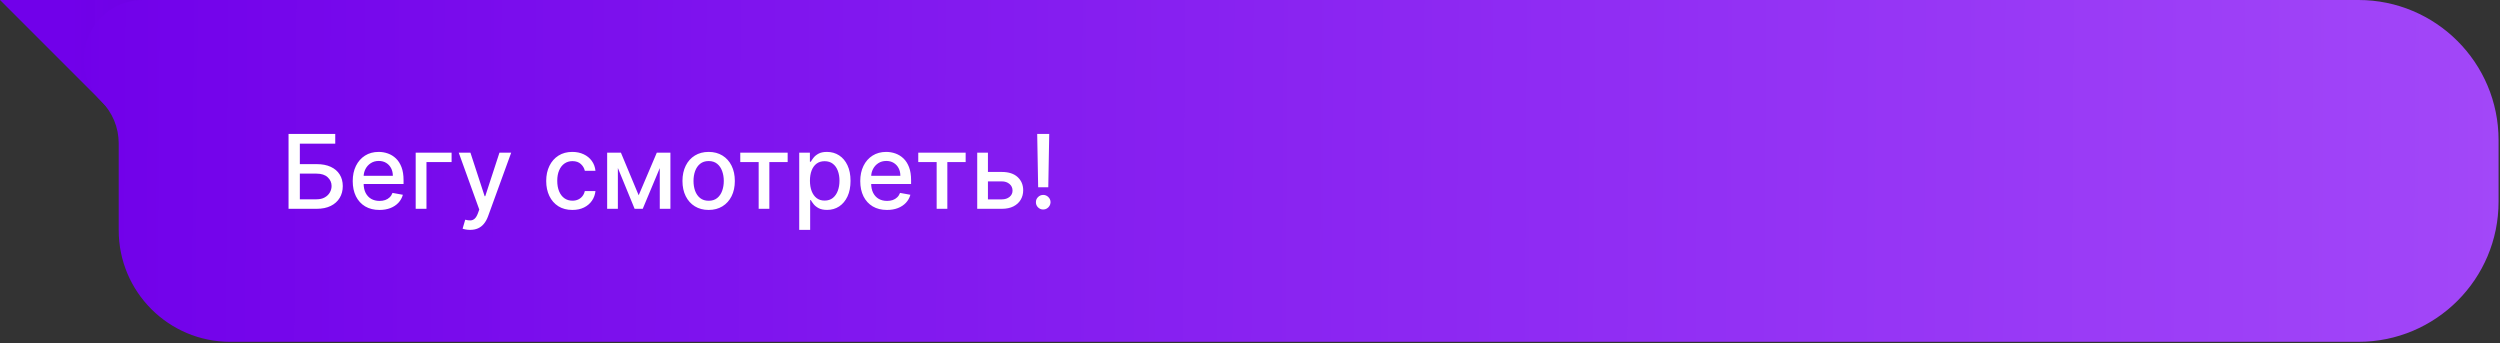
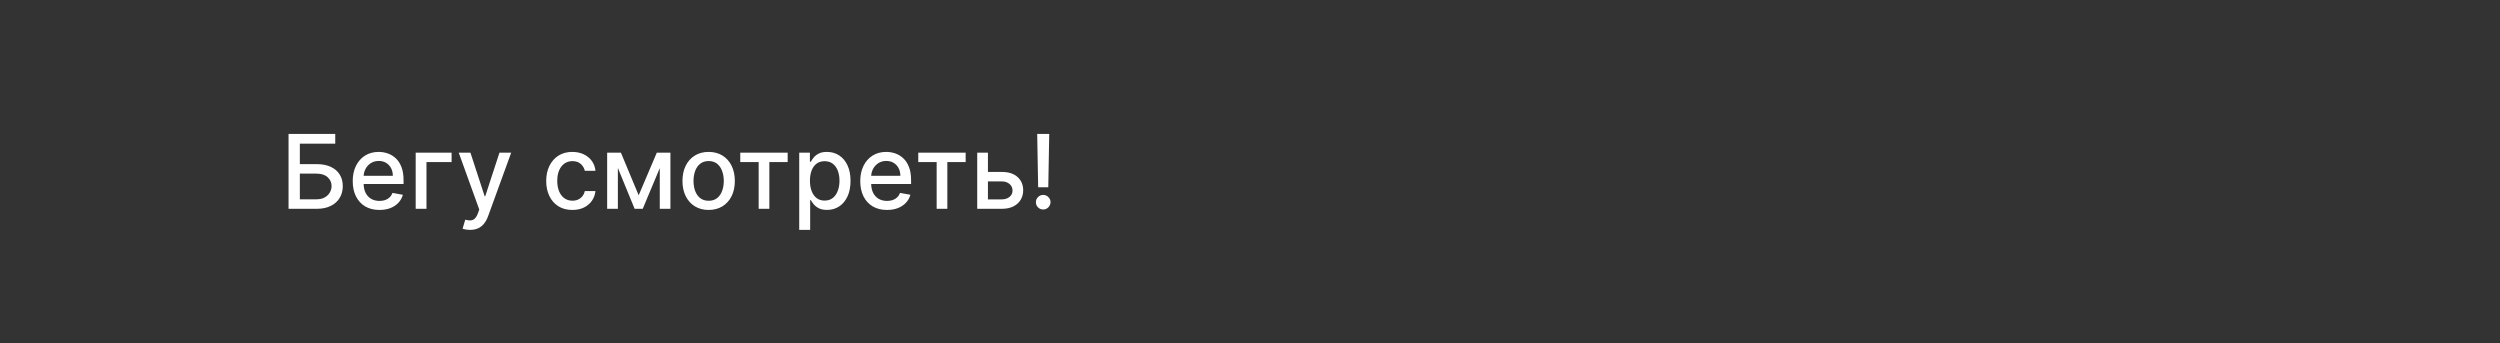
<svg xmlns="http://www.w3.org/2000/svg" width="874" height="120" viewBox="0 0 874 120" fill="none">
  <rect x="0" y="0" width="874" height="120" fill="#333333" stroke="none" />
-   <path d="M41.5 41.5L0 0H759.5L823.5 91L75.5 83.5L41.5 41.5Z" fill="url(#paint0_linear_97_46)" />
-   <path d="M824.5 119.5H80.5C58.961 119.5 41.5 102.039 41.5 80.5V50.095C41.5 44.592 39.314 39.314 35.422 35.422C22.351 22.351 31.609 0 50.095 0H824.5C851.562 0 873.5 21.938 873.5 49V70.5C873.5 97.562 851.562 119.5 824.5 119.5Z" fill="url(#paint1_linear_97_46)" />
  <path d="M100.876 73V46.818H117.202V50.219H104.827V57.378H110.682C112.625 57.378 114.274 57.693 115.629 58.324C116.993 58.955 118.033 59.845 118.749 60.996C119.473 62.146 119.835 63.501 119.835 65.061C119.835 66.621 119.473 67.997 118.749 69.19C118.033 70.383 116.993 71.317 115.629 71.99C114.274 72.663 112.625 73 110.682 73H100.876ZM104.827 69.676H110.682C111.807 69.676 112.757 69.454 113.533 69.011C114.317 68.568 114.909 67.993 115.31 67.285C115.719 66.578 115.923 65.82 115.923 65.01C115.923 63.834 115.472 62.824 114.568 61.98C113.665 61.128 112.369 60.702 110.682 60.702H104.827V69.676ZM132.658 73.396C130.723 73.396 129.057 72.983 127.659 72.156C126.27 71.321 125.196 70.149 124.438 68.641C123.688 67.124 123.312 65.347 123.312 63.31C123.312 61.298 123.688 59.526 124.438 57.992C125.196 56.457 126.253 55.26 127.608 54.399C128.972 53.538 130.565 53.108 132.389 53.108C133.497 53.108 134.571 53.291 135.611 53.658C136.651 54.024 137.584 54.599 138.411 55.383C139.237 56.168 139.889 57.186 140.366 58.439C140.844 59.683 141.082 61.196 141.082 62.977V64.332H125.473V61.469H137.337C137.337 60.463 137.132 59.572 136.723 58.797C136.314 58.013 135.739 57.395 134.997 56.943C134.264 56.492 133.403 56.266 132.415 56.266C131.341 56.266 130.403 56.53 129.602 57.058C128.81 57.578 128.196 58.26 127.761 59.104C127.335 59.939 127.122 60.847 127.122 61.827V64.064C127.122 65.376 127.352 66.493 127.812 67.413C128.281 68.334 128.933 69.037 129.768 69.523C130.604 70 131.58 70.239 132.696 70.239C133.42 70.239 134.081 70.136 134.678 69.932C135.274 69.719 135.79 69.403 136.224 68.986C136.659 68.568 136.991 68.053 137.222 67.439L140.839 68.091C140.55 69.156 140.03 70.09 139.28 70.891C138.538 71.683 137.605 72.301 136.48 72.744C135.364 73.179 134.089 73.396 132.658 73.396ZM157.877 53.364V56.662H149.095V73H145.324V53.364H157.877ZM164.333 80.364C163.762 80.364 163.243 80.317 162.774 80.223C162.305 80.138 161.956 80.044 161.725 79.942L162.646 76.81C163.345 76.997 163.967 77.078 164.512 77.053C165.058 77.027 165.539 76.822 165.957 76.439C166.383 76.055 166.758 75.429 167.082 74.56L167.555 73.256L160.37 53.364H164.461L169.434 68.602H169.639L174.612 53.364H178.716L170.623 75.621C170.248 76.644 169.771 77.508 169.191 78.216C168.612 78.932 167.922 79.469 167.12 79.827C166.319 80.185 165.39 80.364 164.333 80.364ZM200.107 73.396C198.206 73.396 196.57 72.966 195.197 72.105C193.834 71.236 192.786 70.038 192.053 68.513C191.32 66.987 190.953 65.24 190.953 63.271C190.953 61.277 191.328 59.517 192.078 57.992C192.828 56.457 193.885 55.26 195.249 54.399C196.612 53.538 198.219 53.108 200.068 53.108C201.56 53.108 202.889 53.385 204.057 53.939C205.224 54.484 206.166 55.251 206.882 56.24C207.607 57.229 208.037 58.383 208.173 59.705H204.453C204.249 58.784 203.78 57.992 203.047 57.327C202.322 56.662 201.351 56.33 200.132 56.33C199.067 56.33 198.134 56.611 197.332 57.173C196.54 57.727 195.922 58.52 195.479 59.551C195.036 60.574 194.814 61.784 194.814 63.182C194.814 64.614 195.031 65.849 195.466 66.889C195.901 67.929 196.514 68.734 197.307 69.305C198.108 69.876 199.05 70.162 200.132 70.162C200.857 70.162 201.513 70.03 202.101 69.766C202.697 69.493 203.196 69.105 203.597 68.602C204.006 68.099 204.291 67.494 204.453 66.787H208.173C208.037 68.057 207.624 69.19 206.933 70.188C206.243 71.185 205.318 71.969 204.159 72.54C203.009 73.111 201.658 73.396 200.107 73.396ZM223.281 68.27L229.622 53.364H232.92L224.7 73H221.862L213.808 53.364H217.068L223.281 68.27ZM216.007 53.364V73H212.261V53.364H216.007ZM230.657 73V53.364H234.377V73H230.657ZM247.743 73.396C245.902 73.396 244.296 72.974 242.924 72.131C241.551 71.287 240.486 70.106 239.728 68.59C238.969 67.072 238.59 65.3 238.59 63.271C238.59 61.234 238.969 59.453 239.728 57.928C240.486 56.402 241.551 55.217 242.924 54.374C244.296 53.53 245.902 53.108 247.743 53.108C249.584 53.108 251.191 53.53 252.563 54.374C253.935 55.217 255 56.402 255.759 57.928C256.517 59.453 256.897 61.234 256.897 63.271C256.897 65.3 256.517 67.072 255.759 68.59C255 70.106 253.935 71.287 252.563 72.131C251.191 72.974 249.584 73.396 247.743 73.396ZM247.756 70.188C248.949 70.188 249.938 69.872 250.722 69.242C251.506 68.611 252.086 67.771 252.461 66.723C252.844 65.675 253.036 64.52 253.036 63.258C253.036 62.006 252.844 60.855 252.461 59.807C252.086 58.75 251.506 57.902 250.722 57.263C249.938 56.624 248.949 56.304 247.756 56.304C246.554 56.304 245.557 56.624 244.765 57.263C243.98 57.902 243.397 58.75 243.013 59.807C242.638 60.855 242.451 62.006 242.451 63.258C242.451 64.52 242.638 65.675 243.013 66.723C243.397 67.771 243.98 68.611 244.765 69.242C245.557 69.872 246.554 70.188 247.756 70.188ZM258.798 56.662V53.364H275.366V56.662H268.962V73H265.229V56.662H258.798ZM279.409 80.364V53.364H283.142V56.547H283.462C283.684 56.138 284.003 55.665 284.421 55.128C284.838 54.591 285.418 54.122 286.159 53.722C286.901 53.312 287.881 53.108 289.1 53.108C290.685 53.108 292.1 53.508 293.344 54.31C294.588 55.111 295.564 56.266 296.272 57.774C296.988 59.283 297.346 61.098 297.346 63.22C297.346 65.342 296.992 67.162 296.284 68.679C295.577 70.188 294.605 71.351 293.37 72.169C292.134 72.979 290.723 73.383 289.138 73.383C287.945 73.383 286.969 73.183 286.211 72.783C285.461 72.382 284.873 71.913 284.446 71.376C284.02 70.84 283.692 70.362 283.462 69.945H283.232V80.364H279.409ZM283.155 63.182C283.155 64.562 283.355 65.773 283.756 66.812C284.157 67.852 284.736 68.666 285.495 69.254C286.253 69.834 287.182 70.124 288.282 70.124C289.424 70.124 290.378 69.821 291.145 69.216C291.912 68.602 292.492 67.771 292.884 66.723C293.284 65.675 293.485 64.494 293.485 63.182C293.485 61.886 293.289 60.723 292.897 59.692C292.513 58.66 291.934 57.847 291.158 57.25C290.391 56.653 289.432 56.355 288.282 56.355C287.174 56.355 286.236 56.641 285.469 57.212C284.711 57.783 284.135 58.58 283.743 59.602C283.351 60.625 283.155 61.818 283.155 63.182ZM310.091 73.396C308.157 73.396 306.49 72.983 305.093 72.156C303.703 71.321 302.63 70.149 301.871 68.641C301.121 67.124 300.746 65.347 300.746 63.31C300.746 61.298 301.121 59.526 301.871 57.992C302.63 56.457 303.686 55.26 305.042 54.399C306.405 53.538 307.999 53.108 309.823 53.108C310.931 53.108 312.005 53.291 313.044 53.658C314.084 54.024 315.017 54.599 315.844 55.383C316.671 56.168 317.323 57.186 317.8 58.439C318.277 59.683 318.516 61.196 318.516 62.977V64.332H302.907V61.469H314.77C314.77 60.463 314.566 59.572 314.157 58.797C313.748 58.013 313.172 57.395 312.431 56.943C311.698 56.492 310.837 56.266 309.848 56.266C308.775 56.266 307.837 56.53 307.036 57.058C306.243 57.578 305.63 58.26 305.195 59.104C304.769 59.939 304.556 60.847 304.556 61.827V64.064C304.556 65.376 304.786 66.493 305.246 67.413C305.715 68.334 306.367 69.037 307.202 69.523C308.037 70 309.013 70.239 310.13 70.239C310.854 70.239 311.515 70.136 312.111 69.932C312.708 69.719 313.223 69.403 313.658 68.986C314.093 68.568 314.425 68.053 314.655 67.439L318.273 68.091C317.983 69.156 317.463 70.09 316.713 70.891C315.972 71.683 315.039 72.301 313.914 72.744C312.797 73.179 311.523 73.396 310.091 73.396ZM321.025 56.662V53.364H337.593V56.662H331.188V73H327.455V56.662H321.025ZM344.512 60.114H350.214C352.618 60.114 354.467 60.71 355.762 61.903C357.058 63.097 357.706 64.635 357.706 66.519C357.706 67.746 357.416 68.849 356.836 69.829C356.257 70.81 355.409 71.585 354.292 72.156C353.176 72.719 351.816 73 350.214 73H341.636V53.364H345.382V69.702H350.214C351.314 69.702 352.217 69.416 352.924 68.845C353.632 68.266 353.985 67.528 353.985 66.633C353.985 65.688 353.632 64.916 352.924 64.32C352.217 63.715 351.314 63.412 350.214 63.412H344.512V60.114ZM366.811 46.818L366.479 65.47H362.938L362.605 46.818H366.811ZM364.714 73.243C364.007 73.243 363.402 72.996 362.899 72.501C362.396 71.999 362.149 71.394 362.158 70.686C362.149 69.987 362.396 69.391 362.899 68.896C363.402 68.394 364.007 68.142 364.714 68.142C365.405 68.142 366.001 68.394 366.504 68.896C367.007 69.391 367.263 69.987 367.271 70.686C367.263 71.155 367.139 71.585 366.901 71.977C366.67 72.361 366.364 72.668 365.98 72.898C365.597 73.128 365.175 73.243 364.714 73.243Z" fill="white" />
  <defs>
    <linearGradient id="paint0_linear_97_46" x1="24.04" y1="59.398" x2="902.672" y2="66.4" gradientUnits="userSpaceOnUse">
      <stop stop-color="#7100EA" />
      <stop offset="1" stop-color="#7100EA" stop-opacity="0" />
    </linearGradient>
    <linearGradient id="paint1_linear_97_46" x1="25.5" y1="78" x2="957.5" y2="84" gradientUnits="userSpaceOnUse">
      <stop stop-color="#7100EA" />
      <stop offset="1" stop-color="#A74EFA" />
    </linearGradient>
  </defs>
</svg>